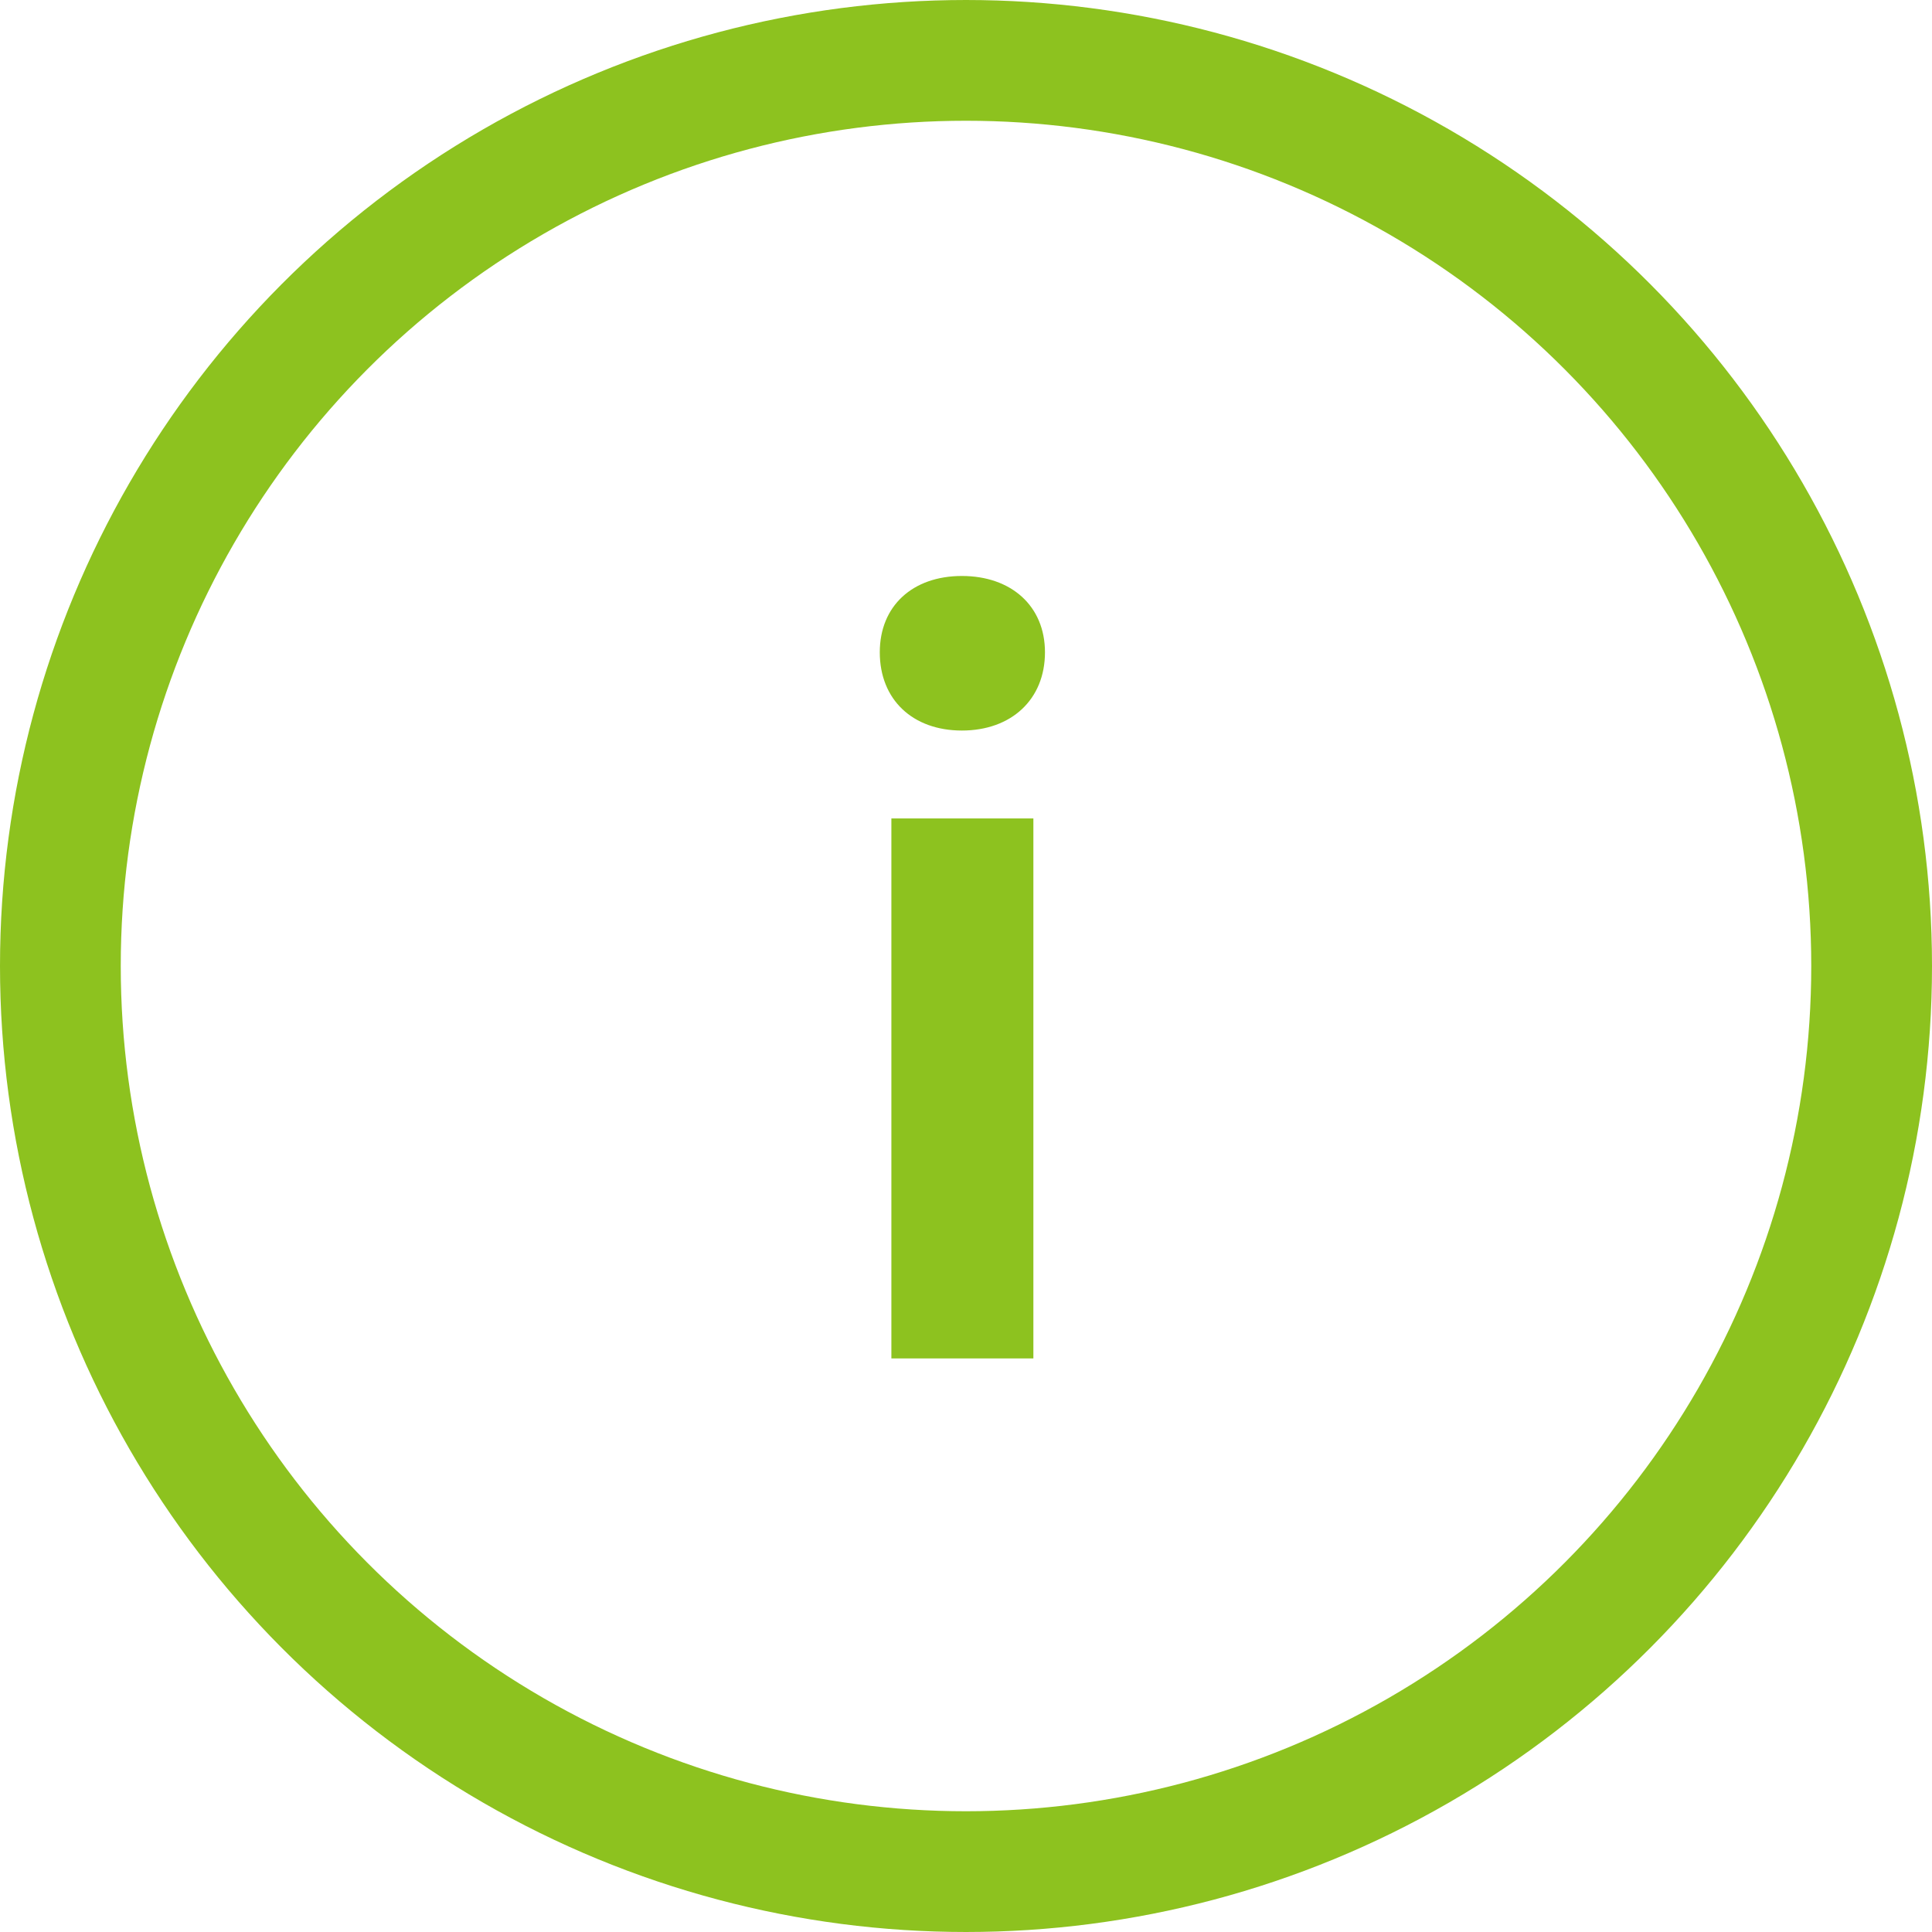
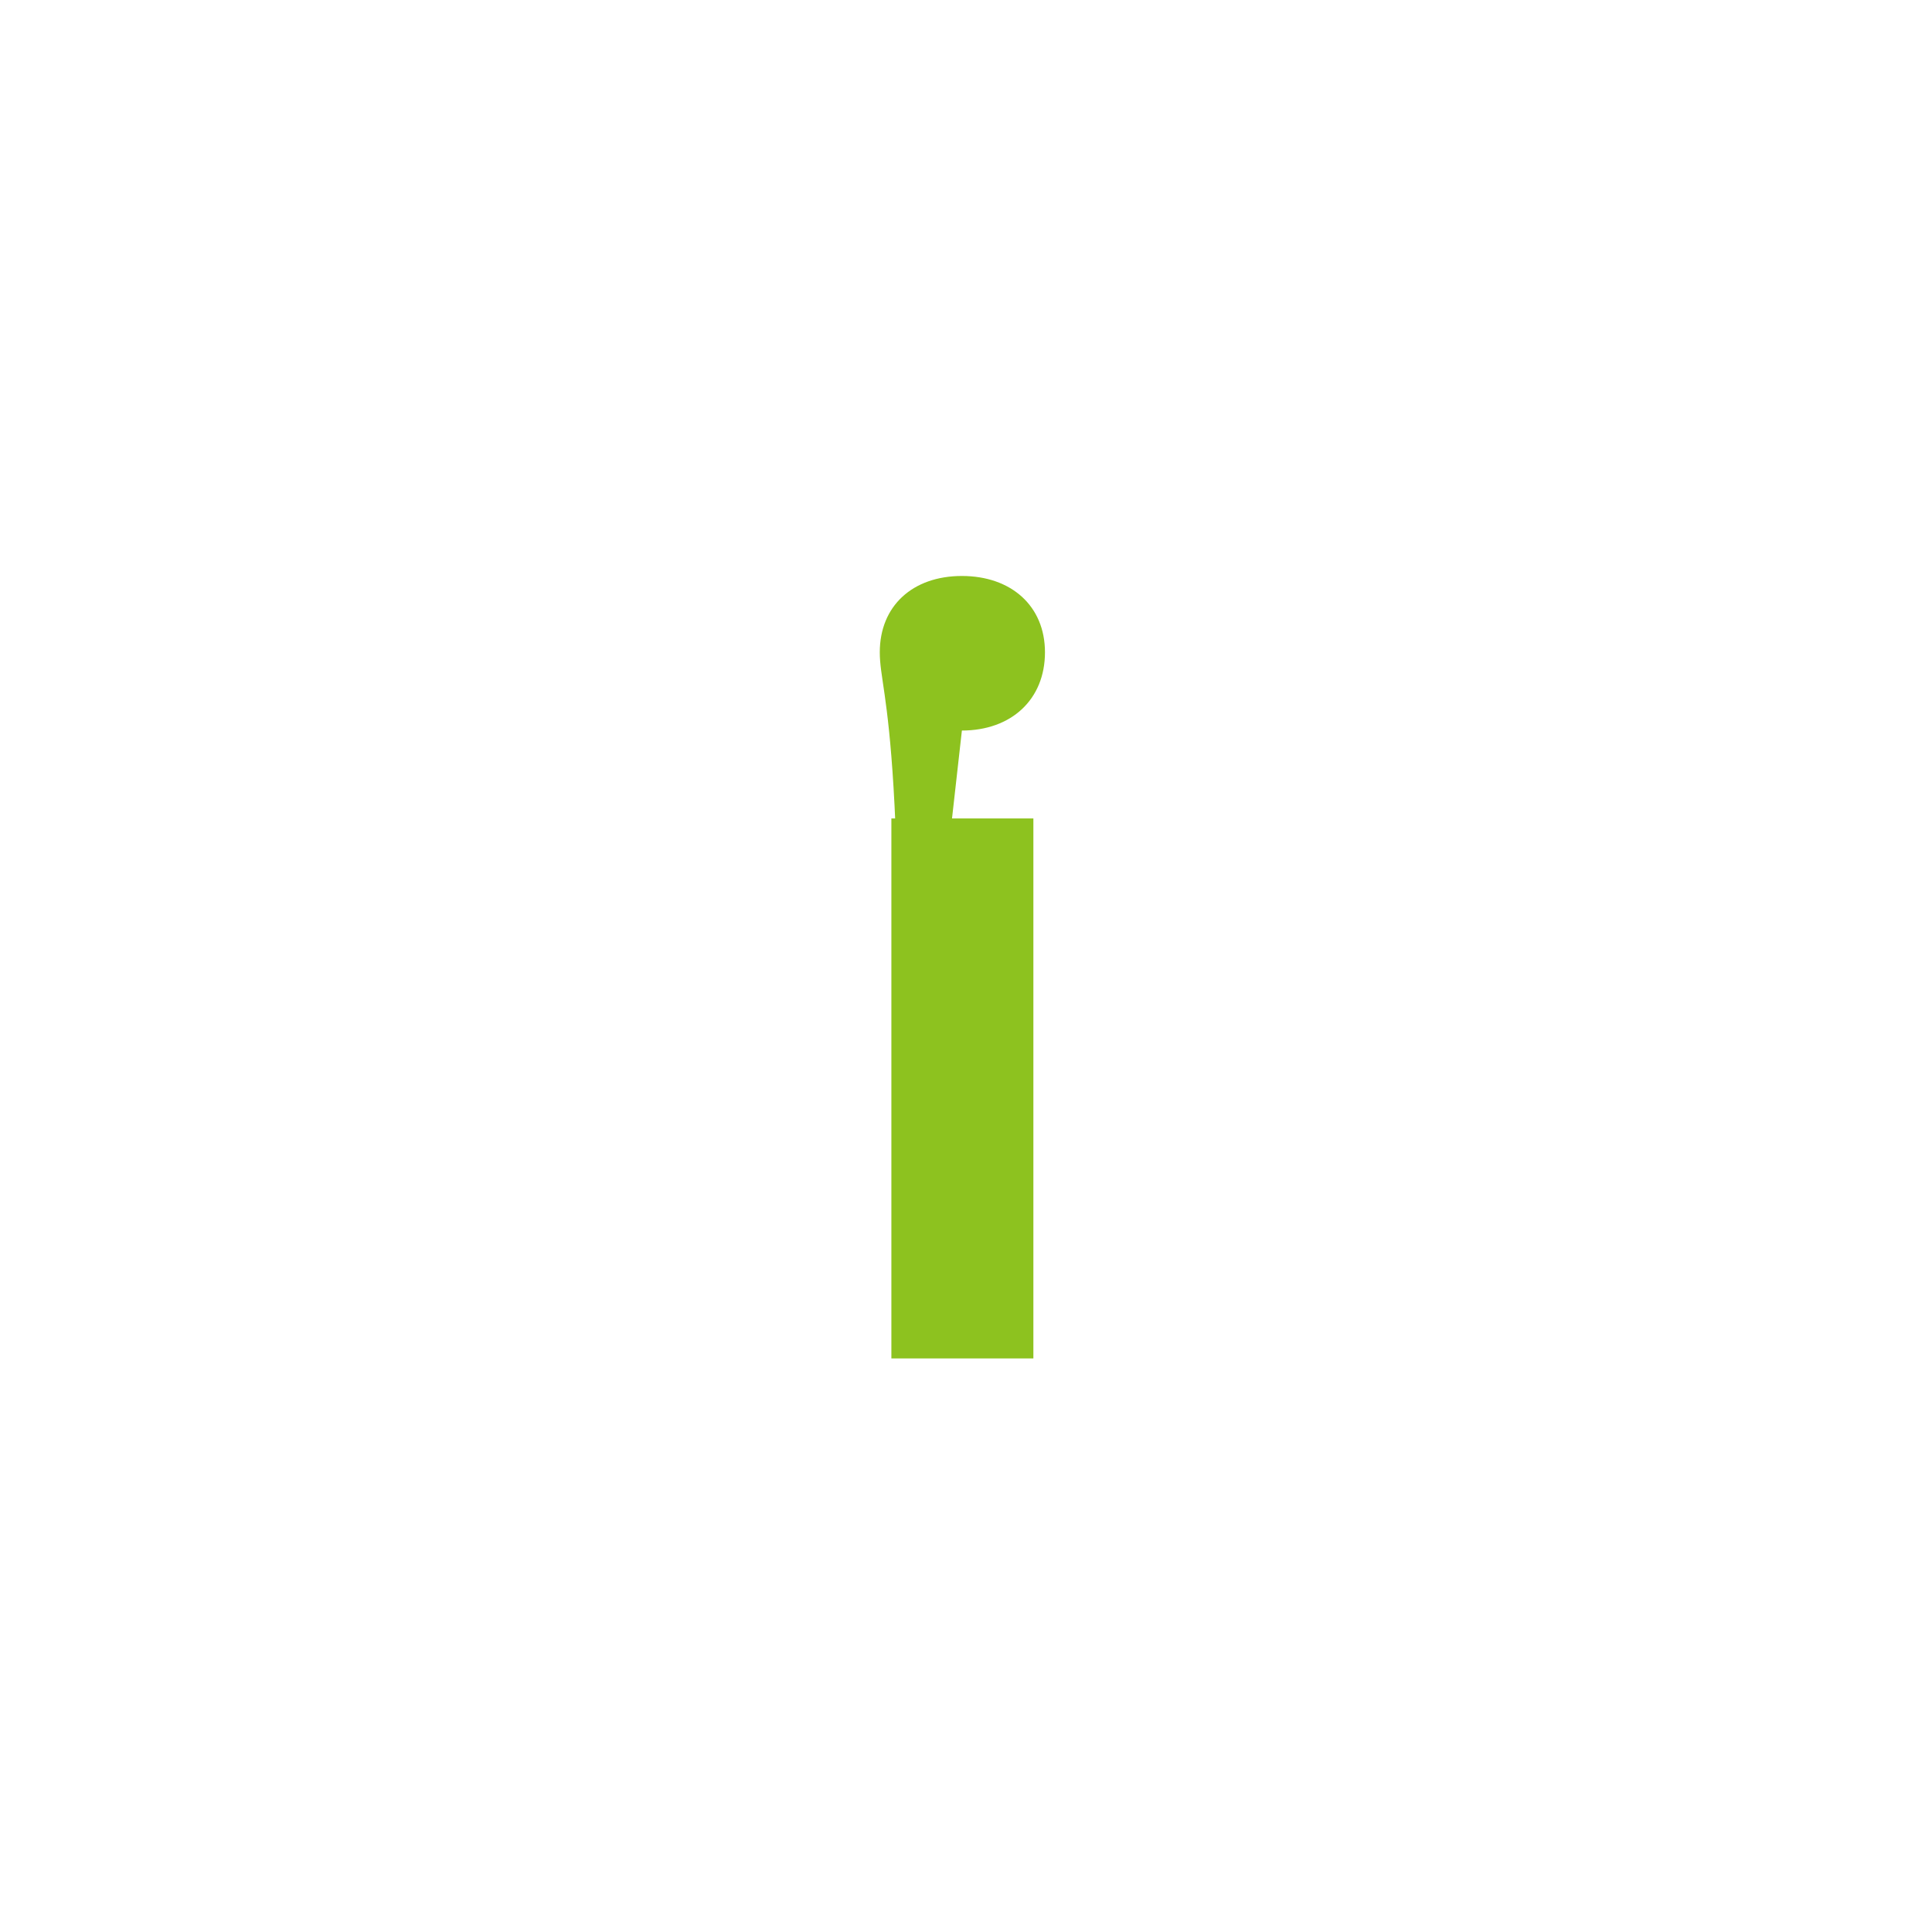
<svg xmlns="http://www.w3.org/2000/svg" width="64" height="64" viewBox="0 0 64 64" fill="none">
-   <circle cx="32" cy="32" r="30" stroke="#8DC21F" stroke-width="4" />
-   <path d="M29.528 45V27.112H34.232V45H29.528ZM31.864 24.2C30.232 24.2 29.144 23.176 29.144 21.608C29.144 20.072 30.232 19.08 31.864 19.08C33.496 19.08 34.616 20.072 34.616 21.608C34.616 23.176 33.496 24.2 31.864 24.2Z" fill="#8DC21F" />
+   <path d="M29.528 45V27.112H34.232V45H29.528ZC30.232 24.2 29.144 23.176 29.144 21.608C29.144 20.072 30.232 19.08 31.864 19.08C33.496 19.08 34.616 20.072 34.616 21.608C34.616 23.176 33.496 24.2 31.864 24.2Z" fill="#8DC21F" />
</svg>